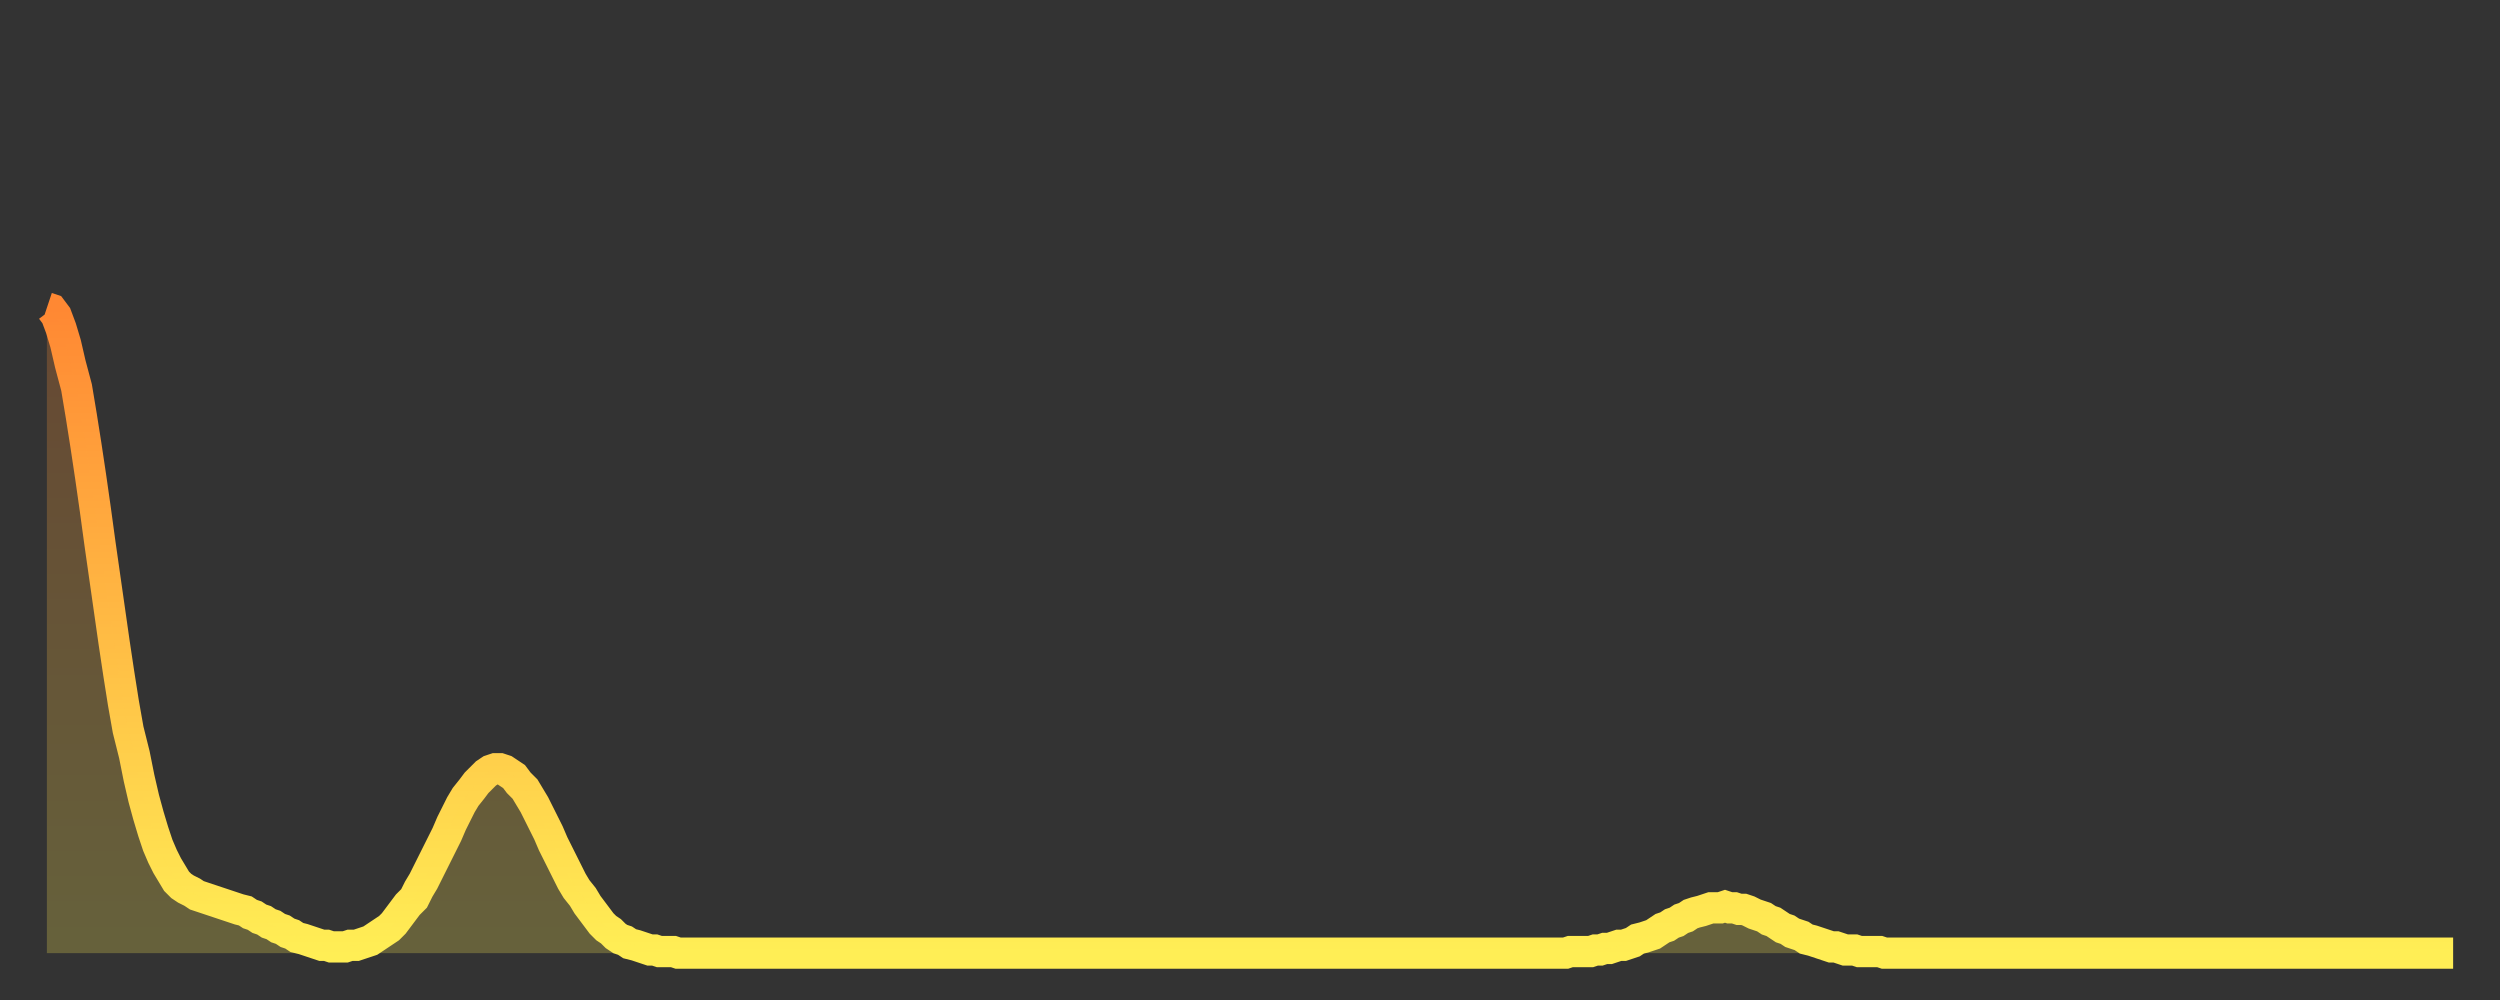
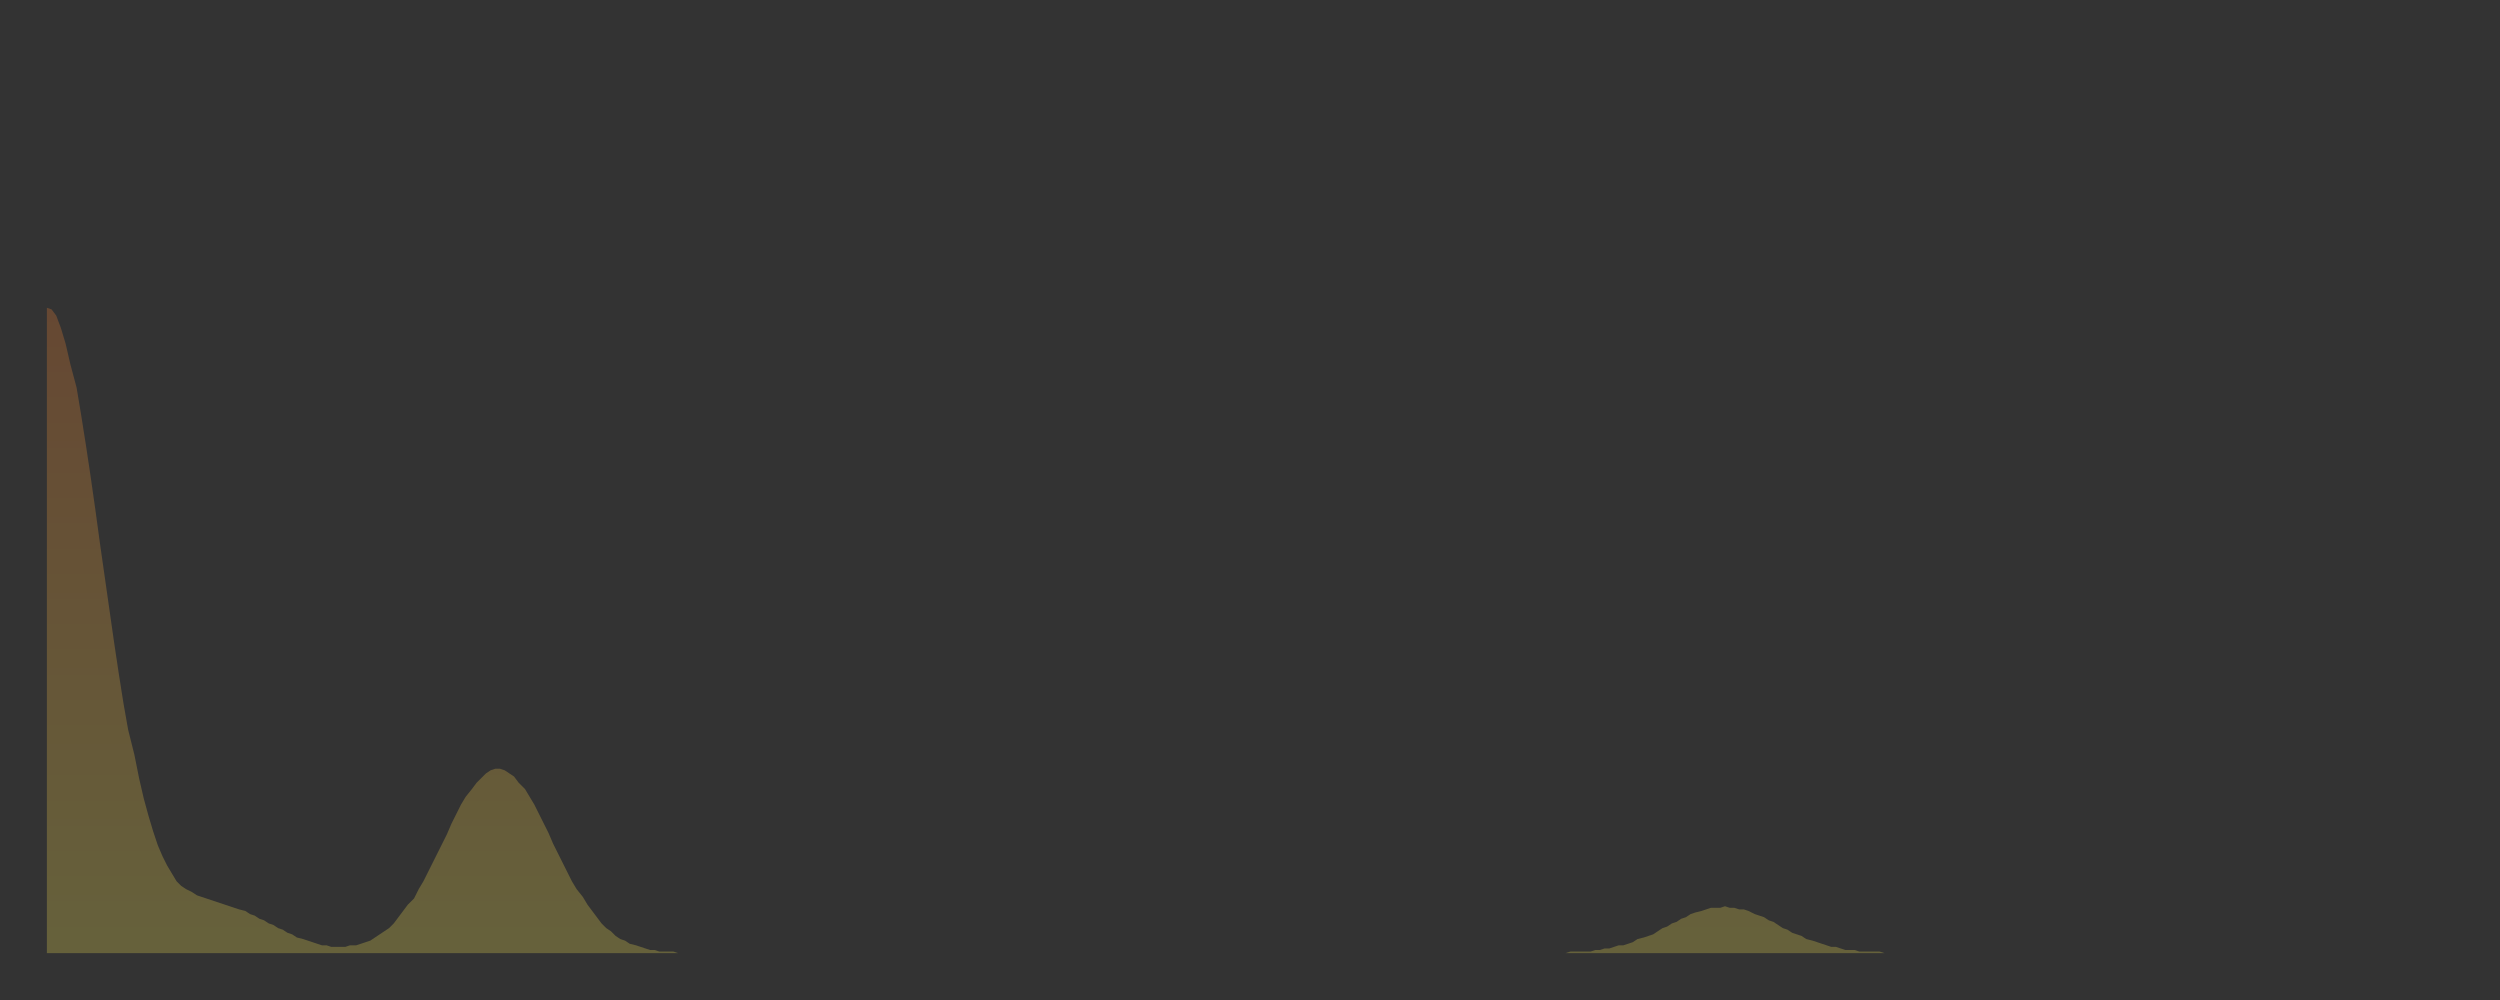
<svg xmlns="http://www.w3.org/2000/svg" baseProfile="full" height="64" version="1.1" width="160">
  <rect width="100%" height="100%" fill="#333333" stroke="none" />
  <defs>
    <linearGradient id="id903618" x1="0" x2="0" y1="0" y2="1">
      <stop offset="0%" stop-color="#ff8833" />
      <stop offset="50%" stop-color="#ffbb44" />
      <stop offset="100%" stop-color="#ffee55" />
    </linearGradient>
  </defs>
  <g transform="translate(3,3)">
    <g>
-       <path d="M 0.0 16.7 0.3 16.8 0.6 17.2 0.9 18.0 1.2 19.0 1.5 20.3 1.9 21.8 2.2 23.6 2.5 25.5 2.8 27.5 3.1 29.6 3.4 31.8 3.7 33.9 4.0 36.0 4.3 38.1 4.6 40.1 4.9 42.0 5.2 43.7 5.6 45.3 5.9 46.8 6.2 48.1 6.5 49.2 6.8 50.2 7.1 51.1 7.4 51.8 7.7 52.4 8.0 52.9 8.3 53.4 8.6 53.7 8.9 53.9 9.3 54.1 9.6 54.3 9.9 54.4 10.2 54.5 10.5 54.6 10.8 54.7 11.1 54.8 11.4 54.9 11.7 55.0 12.0 55.1 12.3 55.2 12.7 55.3 13.0 55.5 13.3 55.6 13.6 55.8 13.9 55.9 14.2 56.1 14.5 56.2 14.8 56.4 15.1 56.5 15.4 56.7 15.7 56.8 16.0 57.0 16.4 57.1 16.7 57.2 17.0 57.3 17.3 57.4 17.6 57.5 17.9 57.5 18.2 57.6 18.5 57.6 18.8 57.6 19.1 57.6 19.4 57.5 19.8 57.5 20.1 57.4 20.4 57.3 20.7 57.2 21.0 57.0 21.3 56.8 21.6 56.6 21.9 56.4 22.2 56.1 22.5 55.7 22.8 55.3 23.1 54.9 23.5 54.5 23.8 53.9 24.1 53.4 24.4 52.8 24.7 52.2 25.0 51.6 25.3 51.0 25.6 50.4 25.9 49.7 26.2 49.1 26.5 48.5 26.8 48.0 27.2 47.5 27.5 47.1 27.8 46.8 28.1 46.5 28.4 46.3 28.7 46.2 29.0 46.2 29.3 46.3 29.6 46.5 29.9 46.7 30.2 47.1 30.6 47.5 30.9 48.0 31.2 48.5 31.5 49.1 31.8 49.7 32.1 50.3 32.4 51.0 32.7 51.6 33.0 52.2 33.3 52.8 33.6 53.4 33.9 53.9 34.3 54.4 34.6 54.9 34.9 55.3 35.2 55.7 35.5 56.1 35.8 56.4 36.1 56.6 36.4 56.9 36.7 57.1 37.0 57.2 37.3 57.4 37.7 57.5 38.0 57.6 38.3 57.7 38.6 57.8 38.9 57.8 39.2 57.9 39.5 57.9 39.8 57.9 40.1 57.9 40.4 58.0 40.7 58.0 41.0 58.0 41.4 58.0 41.7 58.0 42.0 58.0 42.3 58.0 42.6 58.0 42.9 58.0 43.2 58.0 43.5 58.0 43.8 58.0 44.1 58.0 44.4 58.0 44.7 58.0 45.1 58.0 45.4 58.0 45.7 58.0 46.0 58.0 46.3 58.0 46.6 58.0 46.9 58.0 47.2 58.0 47.5 58.0 47.8 58.0 48.1 58.0 48.5 58.0 48.8 58.0 49.1 58.0 49.4 58.0 49.7 58.0 50.0 58.0 50.3 58.0 50.6 58.0 50.9 58.0 51.2 58.0 51.5 58.0 51.8 58.0 52.2 58.0 52.5 58.0 52.8 58.0 53.1 58.0 53.4 58.0 53.7 58.0 54.0 58.0 54.3 58.0 54.6 58.0 54.9 58.0 55.2 58.0 55.6 58.0 55.9 58.0 56.2 58.0 56.5 58.0 56.8 58.0 57.1 58.0 57.4 58.0 57.7 58.0 58.0 58.0 58.3 58.0 58.6 58.0 58.9 58.0 59.3 58.0 59.6 58.0 59.9 58.0 60.2 58.0 60.5 58.0 60.8 58.0 61.1 58.0 61.4 58.0 61.7 58.0 62.0 58.0 62.3 58.0 62.6 58.0 63.0 58.0 63.3 58.0 63.6 58.0 63.9 58.0 64.2 58.0 64.5 58.0 64.8 58.0 65.1 58.0 65.4 58.0 65.7 58.0 66.0 58.0 66.4 58.0 66.7 58.0 67.0 58.0 67.3 58.0 67.6 58.0 67.9 58.0 68.2 58.0 68.5 58.0 68.8 58.0 69.1 58.0 69.4 58.0 69.7 58.0 70.1 58.0 70.4 58.0 70.7 58.0 71.0 58.0 71.3 58.0 71.6 58.0 71.9 58.0 72.2 58.0 72.5 58.0 72.8 58.0 73.1 58.0 73.5 58.0 73.8 58.0 74.1 58.0 74.4 58.0 74.7 58.0 75.0 58.0 75.3 58.0 75.6 58.0 75.9 58.0 76.2 58.0 76.5 58.0 76.8 58.0 77.2 58.0 77.5 58.0 77.8 58.0 78.1 58.0 78.4 58.0 78.7 58.0 79.0 58.0 79.3 58.0 79.6 58.0 79.9 58.0 80.2 58.0 80.5 58.0 80.9 58.0 81.2 58.0 81.5 58.0 81.8 58.0 82.1 58.0 82.4 58.0 82.7 58.0 83.0 58.0 83.3 58.0 83.6 58.0 83.9 58.0 84.3 58.0 84.6 58.0 84.9 58.0 85.2 58.0 85.5 58.0 85.8 58.0 86.1 58.0 86.4 58.0 86.7 58.0 87.0 58.0 87.3 58.0 87.6 58.0 88.0 58.0 88.3 58.0 88.6 58.0 88.9 58.0 89.2 58.0 89.5 58.0 89.8 58.0 90.1 58.0 90.4 58.0 90.7 58.0 91.0 58.0 91.4 58.0 91.7 58.0 92.0 58.0 92.3 58.0 92.6 58.0 92.9 58.0 93.2 58.0 93.5 58.0 93.8 58.0 94.1 58.0 94.4 58.0 94.7 58.0 95.1 58.0 95.4 58.0 95.7 58.0 96.0 58.0 96.3 58.0 96.6 58.0 96.9 58.0 97.2 58.0 97.5 57.9 97.8 57.9 98.1 57.9 98.4 57.9 98.8 57.9 99.1 57.8 99.4 57.8 99.7 57.7 100.0 57.7 100.3 57.6 100.6 57.5 100.9 57.5 101.2 57.4 101.5 57.3 101.8 57.1 102.2 57.0 102.5 56.9 102.8 56.8 103.1 56.6 103.4 56.4 103.7 56.3 104.0 56.1 104.3 56.0 104.6 55.8 104.9 55.7 105.2 55.5 105.5 55.4 105.9 55.3 106.2 55.2 106.5 55.1 106.8 55.1 107.1 55.1 107.4 55.0 107.7 55.1 108.0 55.1 108.3 55.2 108.6 55.2 108.9 55.3 109.3 55.5 109.6 55.6 109.9 55.7 110.2 55.9 110.5 56.0 110.8 56.2 111.1 56.4 111.4 56.5 111.7 56.7 112.0 56.8 112.3 56.9 112.6 57.1 113.0 57.2 113.3 57.3 113.6 57.4 113.9 57.5 114.2 57.6 114.5 57.6 114.8 57.7 115.1 57.8 115.4 57.8 115.7 57.8 116.0 57.9 116.3 57.9 116.7 57.9 117.0 57.9 117.3 57.9 117.6 58.0 117.9 58.0 118.2 58.0 118.5 58.0 118.8 58.0 119.1 58.0 119.4 58.0 119.7 58.0 120.1 58.0 120.4 58.0 120.7 58.0 121.0 58.0 121.3 58.0 121.6 58.0 121.9 58.0 122.2 58.0 122.5 58.0 122.8 58.0 123.1 58.0 123.4 58.0 123.8 58.0 124.1 58.0 124.4 58.0 124.7 58.0 125.0 58.0 125.3 58.0 125.6 58.0 125.9 58.0 126.2 58.0 126.5 58.0 126.8 58.0 127.2 58.0 127.5 58.0 127.8 58.0 128.1 58.0 128.4 58.0 128.7 58.0 129.0 58.0 129.3 58.0 129.6 58.0 129.9 58.0 130.2 58.0 130.5 58.0 130.9 58.0 131.2 58.0 131.5 58.0 131.8 58.0 132.1 58.0 132.4 58.0 132.7 58.0 133.0 58.0 133.3 58.0 133.6 58.0 133.9 58.0 134.2 58.0 134.6 58.0 134.9 58.0 135.2 58.0 135.5 58.0 135.8 58.0 136.1 58.0 136.4 58.0 136.7 58.0 137.0 58.0 137.3 58.0 137.6 58.0 138.0 58.0 138.3 58.0 138.6 58.0 138.9 58.0 139.2 58.0 139.5 58.0 139.8 58.0 140.1 58.0 140.4 58.0 140.7 58.0 141.0 58.0 141.3 58.0 141.7 58.0 142.0 58.0 142.3 58.0 142.6 58.0 142.9 58.0 143.2 58.0 143.5 58.0 143.8 58.0 144.1 58.0 144.4 58.0 144.7 58.0 145.1 58.0 145.4 58.0 145.7 58.0 146.0 58.0 146.3 58.0 146.6 58.0 146.9 58.0 147.2 58.0 147.5 58.0 147.8 58.0 148.1 58.0 148.4 58.0 148.8 58.0 149.1 58.0 149.4 58.0 149.7 58.0 150.0 58.0 150.3 58.0 150.6 58.0 150.9 58.0 151.2 58.0 151.5 58.0 151.8 58.0 152.1 58.0 152.5 58.0 152.8 58.0 153.1 58.0 153.4 58.0 153.7 58.0 154.0 58.0" fill="none" id="graph-curve" opacity="1" stroke="url(#id903618)" stroke-width="2" />
      <path d="M 0 58 L 0.0 16.7 0.3 16.8 0.6 17.2 0.9 18.0 1.2 19.0 1.5 20.3 1.9 21.8 2.2 23.6 2.5 25.5 2.8 27.5 3.1 29.6 3.4 31.8 3.7 33.9 4.0 36.0 4.3 38.1 4.6 40.1 4.9 42.0 5.2 43.7 5.6 45.3 5.9 46.8 6.2 48.1 6.5 49.2 6.8 50.2 7.1 51.1 7.4 51.8 7.7 52.4 8.0 52.9 8.3 53.4 8.6 53.7 8.9 53.9 9.3 54.1 9.6 54.3 9.9 54.4 10.2 54.5 10.5 54.6 10.8 54.7 11.1 54.8 11.4 54.9 11.7 55.0 12.0 55.1 12.3 55.2 12.7 55.3 13.0 55.5 13.3 55.6 13.6 55.8 13.9 55.9 14.2 56.1 14.5 56.2 14.8 56.4 15.1 56.5 15.4 56.7 15.7 56.8 16.0 57.0 16.4 57.1 16.7 57.2 17.0 57.3 17.3 57.4 17.6 57.5 17.9 57.5 18.2 57.6 18.5 57.6 18.8 57.6 19.1 57.6 19.4 57.5 19.8 57.5 20.1 57.4 20.4 57.3 20.7 57.2 21.0 57.0 21.3 56.8 21.6 56.6 21.9 56.4 22.2 56.1 22.5 55.7 22.8 55.3 23.1 54.9 23.5 54.5 23.8 53.9 24.1 53.4 24.4 52.8 24.7 52.2 25.0 51.6 25.3 51.0 25.6 50.4 25.9 49.7 26.2 49.1 26.5 48.5 26.8 48.0 27.2 47.5 27.5 47.1 27.8 46.8 28.1 46.5 28.4 46.3 28.7 46.2 29.0 46.2 29.3 46.3 29.6 46.5 29.9 46.7 30.2 47.1 30.6 47.5 30.9 48.0 31.2 48.5 31.5 49.1 31.8 49.7 32.1 50.3 32.4 51.0 32.7 51.6 33.0 52.2 33.3 52.8 33.6 53.4 33.9 53.9 34.3 54.4 34.6 54.9 34.9 55.3 35.2 55.7 35.5 56.1 35.8 56.4 36.1 56.6 36.4 56.9 36.7 57.1 37.0 57.2 37.3 57.4 37.7 57.5 38.0 57.6 38.3 57.7 38.6 57.8 38.9 57.8 39.2 57.9 39.5 57.9 39.8 57.9 40.1 57.9 40.4 58.0 40.7 58.0 41.0 58.0 41.4 58.0 41.7 58.0 42.0 58.0 42.3 58.0 42.6 58.0 42.9 58.0 43.2 58.0 43.5 58.0 43.8 58.0 44.1 58.0 44.4 58.0 44.7 58.0 45.1 58.0 45.4 58.0 45.7 58.0 46.0 58.0 46.3 58.0 46.6 58.0 46.9 58.0 47.2 58.0 47.5 58.0 47.8 58.0 48.1 58.0 48.5 58.0 48.8 58.0 49.1 58.0 49.4 58.0 49.7 58.0 50.0 58.0 50.3 58.0 50.6 58.0 50.9 58.0 51.2 58.0 51.5 58.0 51.8 58.0 52.2 58.0 52.5 58.0 52.8 58.0 53.1 58.0 53.4 58.0 53.7 58.0 54.0 58.0 54.3 58.0 54.6 58.0 54.9 58.0 55.2 58.0 55.6 58.0 55.9 58.0 56.2 58.0 56.5 58.0 56.8 58.0 57.1 58.0 57.4 58.0 57.7 58.0 58.0 58.0 58.3 58.0 58.6 58.0 58.9 58.0 59.3 58.0 59.6 58.0 59.9 58.0 60.2 58.0 60.5 58.0 60.8 58.0 61.1 58.0 61.4 58.0 61.7 58.0 62.0 58.0 62.3 58.0 62.6 58.0 63.0 58.0 63.3 58.0 63.6 58.0 63.9 58.0 64.2 58.0 64.5 58.0 64.8 58.0 65.1 58.0 65.4 58.0 65.7 58.0 66.0 58.0 66.4 58.0 66.7 58.0 67.0 58.0 67.3 58.0 67.6 58.0 67.9 58.0 68.2 58.0 68.5 58.0 68.8 58.0 69.1 58.0 69.4 58.0 69.7 58.0 70.1 58.0 70.4 58.0 70.7 58.0 71.0 58.0 71.3 58.0 71.6 58.0 71.9 58.0 72.2 58.0 72.5 58.0 72.8 58.0 73.1 58.0 73.5 58.0 73.8 58.0 74.1 58.0 74.4 58.0 74.7 58.0 75.0 58.0 75.3 58.0 75.6 58.0 75.9 58.0 76.2 58.0 76.5 58.0 76.8 58.0 77.2 58.0 77.5 58.0 77.8 58.0 78.1 58.0 78.4 58.0 78.7 58.0 79.0 58.0 79.3 58.0 79.6 58.0 79.9 58.0 80.2 58.0 80.5 58.0 80.9 58.0 81.2 58.0 81.5 58.0 81.8 58.0 82.1 58.0 82.4 58.0 82.7 58.0 83.0 58.0 83.3 58.0 83.6 58.0 83.9 58.0 84.3 58.0 84.6 58.0 84.9 58.0 85.2 58.0 85.5 58.0 85.8 58.0 86.1 58.0 86.4 58.0 86.7 58.0 87.0 58.0 87.3 58.0 87.6 58.0 88.0 58.0 88.3 58.0 88.6 58.0 88.9 58.0 89.2 58.0 89.5 58.0 89.8 58.0 90.1 58.0 90.4 58.0 90.7 58.0 91.0 58.0 91.4 58.0 91.7 58.0 92.0 58.0 92.3 58.0 92.6 58.0 92.9 58.0 93.2 58.0 93.5 58.0 93.8 58.0 94.1 58.0 94.4 58.0 94.7 58.0 95.1 58.0 95.4 58.0 95.7 58.0 96.0 58.0 96.3 58.0 96.6 58.0 96.9 58.0 97.2 58.0 97.5 57.9 97.8 57.9 98.1 57.9 98.4 57.9 98.8 57.9 99.1 57.8 99.4 57.8 99.7 57.7 100.0 57.7 100.3 57.6 100.6 57.5 100.9 57.5 101.2 57.4 101.5 57.3 101.8 57.1 102.2 57.0 102.5 56.9 102.8 56.8 103.1 56.6 103.4 56.4 103.7 56.3 104.0 56.1 104.3 56.0 104.6 55.8 104.9 55.7 105.2 55.5 105.5 55.4 105.9 55.3 106.2 55.2 106.5 55.1 106.8 55.1 107.1 55.1 107.4 55.0 107.7 55.1 108.0 55.1 108.3 55.2 108.6 55.2 108.9 55.3 109.3 55.5 109.6 55.6 109.9 55.7 110.2 55.9 110.5 56.0 110.8 56.2 111.1 56.4 111.4 56.5 111.7 56.7 112.0 56.8 112.3 56.9 112.6 57.1 113.0 57.2 113.3 57.3 113.6 57.4 113.9 57.5 114.2 57.6 114.5 57.6 114.8 57.7 115.1 57.8 115.4 57.8 115.7 57.8 116.0 57.9 116.3 57.9 116.7 57.9 117.0 57.9 117.3 57.9 117.6 58.0 117.9 58.0 118.2 58.0 118.5 58.0 118.8 58.0 119.1 58.0 119.4 58.0 119.7 58.0 120.1 58.0 120.4 58.0 120.7 58.0 121.0 58.0 121.3 58.0 121.6 58.0 121.9 58.0 122.2 58.0 122.5 58.0 122.8 58.0 123.1 58.0 123.4 58.0 123.8 58.0 124.1 58.0 124.4 58.0 124.7 58.0 125.0 58.0 125.3 58.0 125.6 58.0 125.9 58.0 126.2 58.0 126.5 58.0 126.8 58.0 127.2 58.0 127.5 58.0 127.8 58.0 128.1 58.0 128.4 58.0 128.7 58.0 129.0 58.0 129.3 58.0 129.6 58.0 129.9 58.0 130.2 58.0 130.5 58.0 130.9 58.0 131.2 58.0 131.5 58.0 131.8 58.0 132.1 58.0 132.4 58.0 132.7 58.0 133.0 58.0 133.3 58.0 133.6 58.0 133.9 58.0 134.2 58.0 134.6 58.0 134.9 58.0 135.2 58.0 135.5 58.0 135.8 58.0 136.1 58.0 136.4 58.0 136.7 58.0 137.0 58.0 137.3 58.0 137.6 58.0 138.0 58.0 138.3 58.0 138.6 58.0 138.9 58.0 139.2 58.0 139.5 58.0 139.8 58.0 140.1 58.0 140.4 58.0 140.7 58.0 141.0 58.0 141.3 58.0 141.7 58.0 142.0 58.0 142.3 58.0 142.6 58.0 142.9 58.0 143.2 58.0 143.5 58.0 143.8 58.0 144.1 58.0 144.4 58.0 144.7 58.0 145.1 58.0 145.4 58.0 145.7 58.0 146.0 58.0 146.3 58.0 146.6 58.0 146.9 58.0 147.2 58.0 147.5 58.0 147.8 58.0 148.1 58.0 148.4 58.0 148.8 58.0 149.1 58.0 149.4 58.0 149.7 58.0 150.0 58.0 150.3 58.0 150.6 58.0 150.9 58.0 151.2 58.0 151.5 58.0 151.8 58.0 152.1 58.0 152.5 58.0 152.8 58.0 153.1 58.0 153.4 58.0 153.7 58.0 154.0 58.0 154 58" fill="url(#id903618)" fill-opacity=".25" id="graph-shadow" />
    </g>
  </g>
</svg>